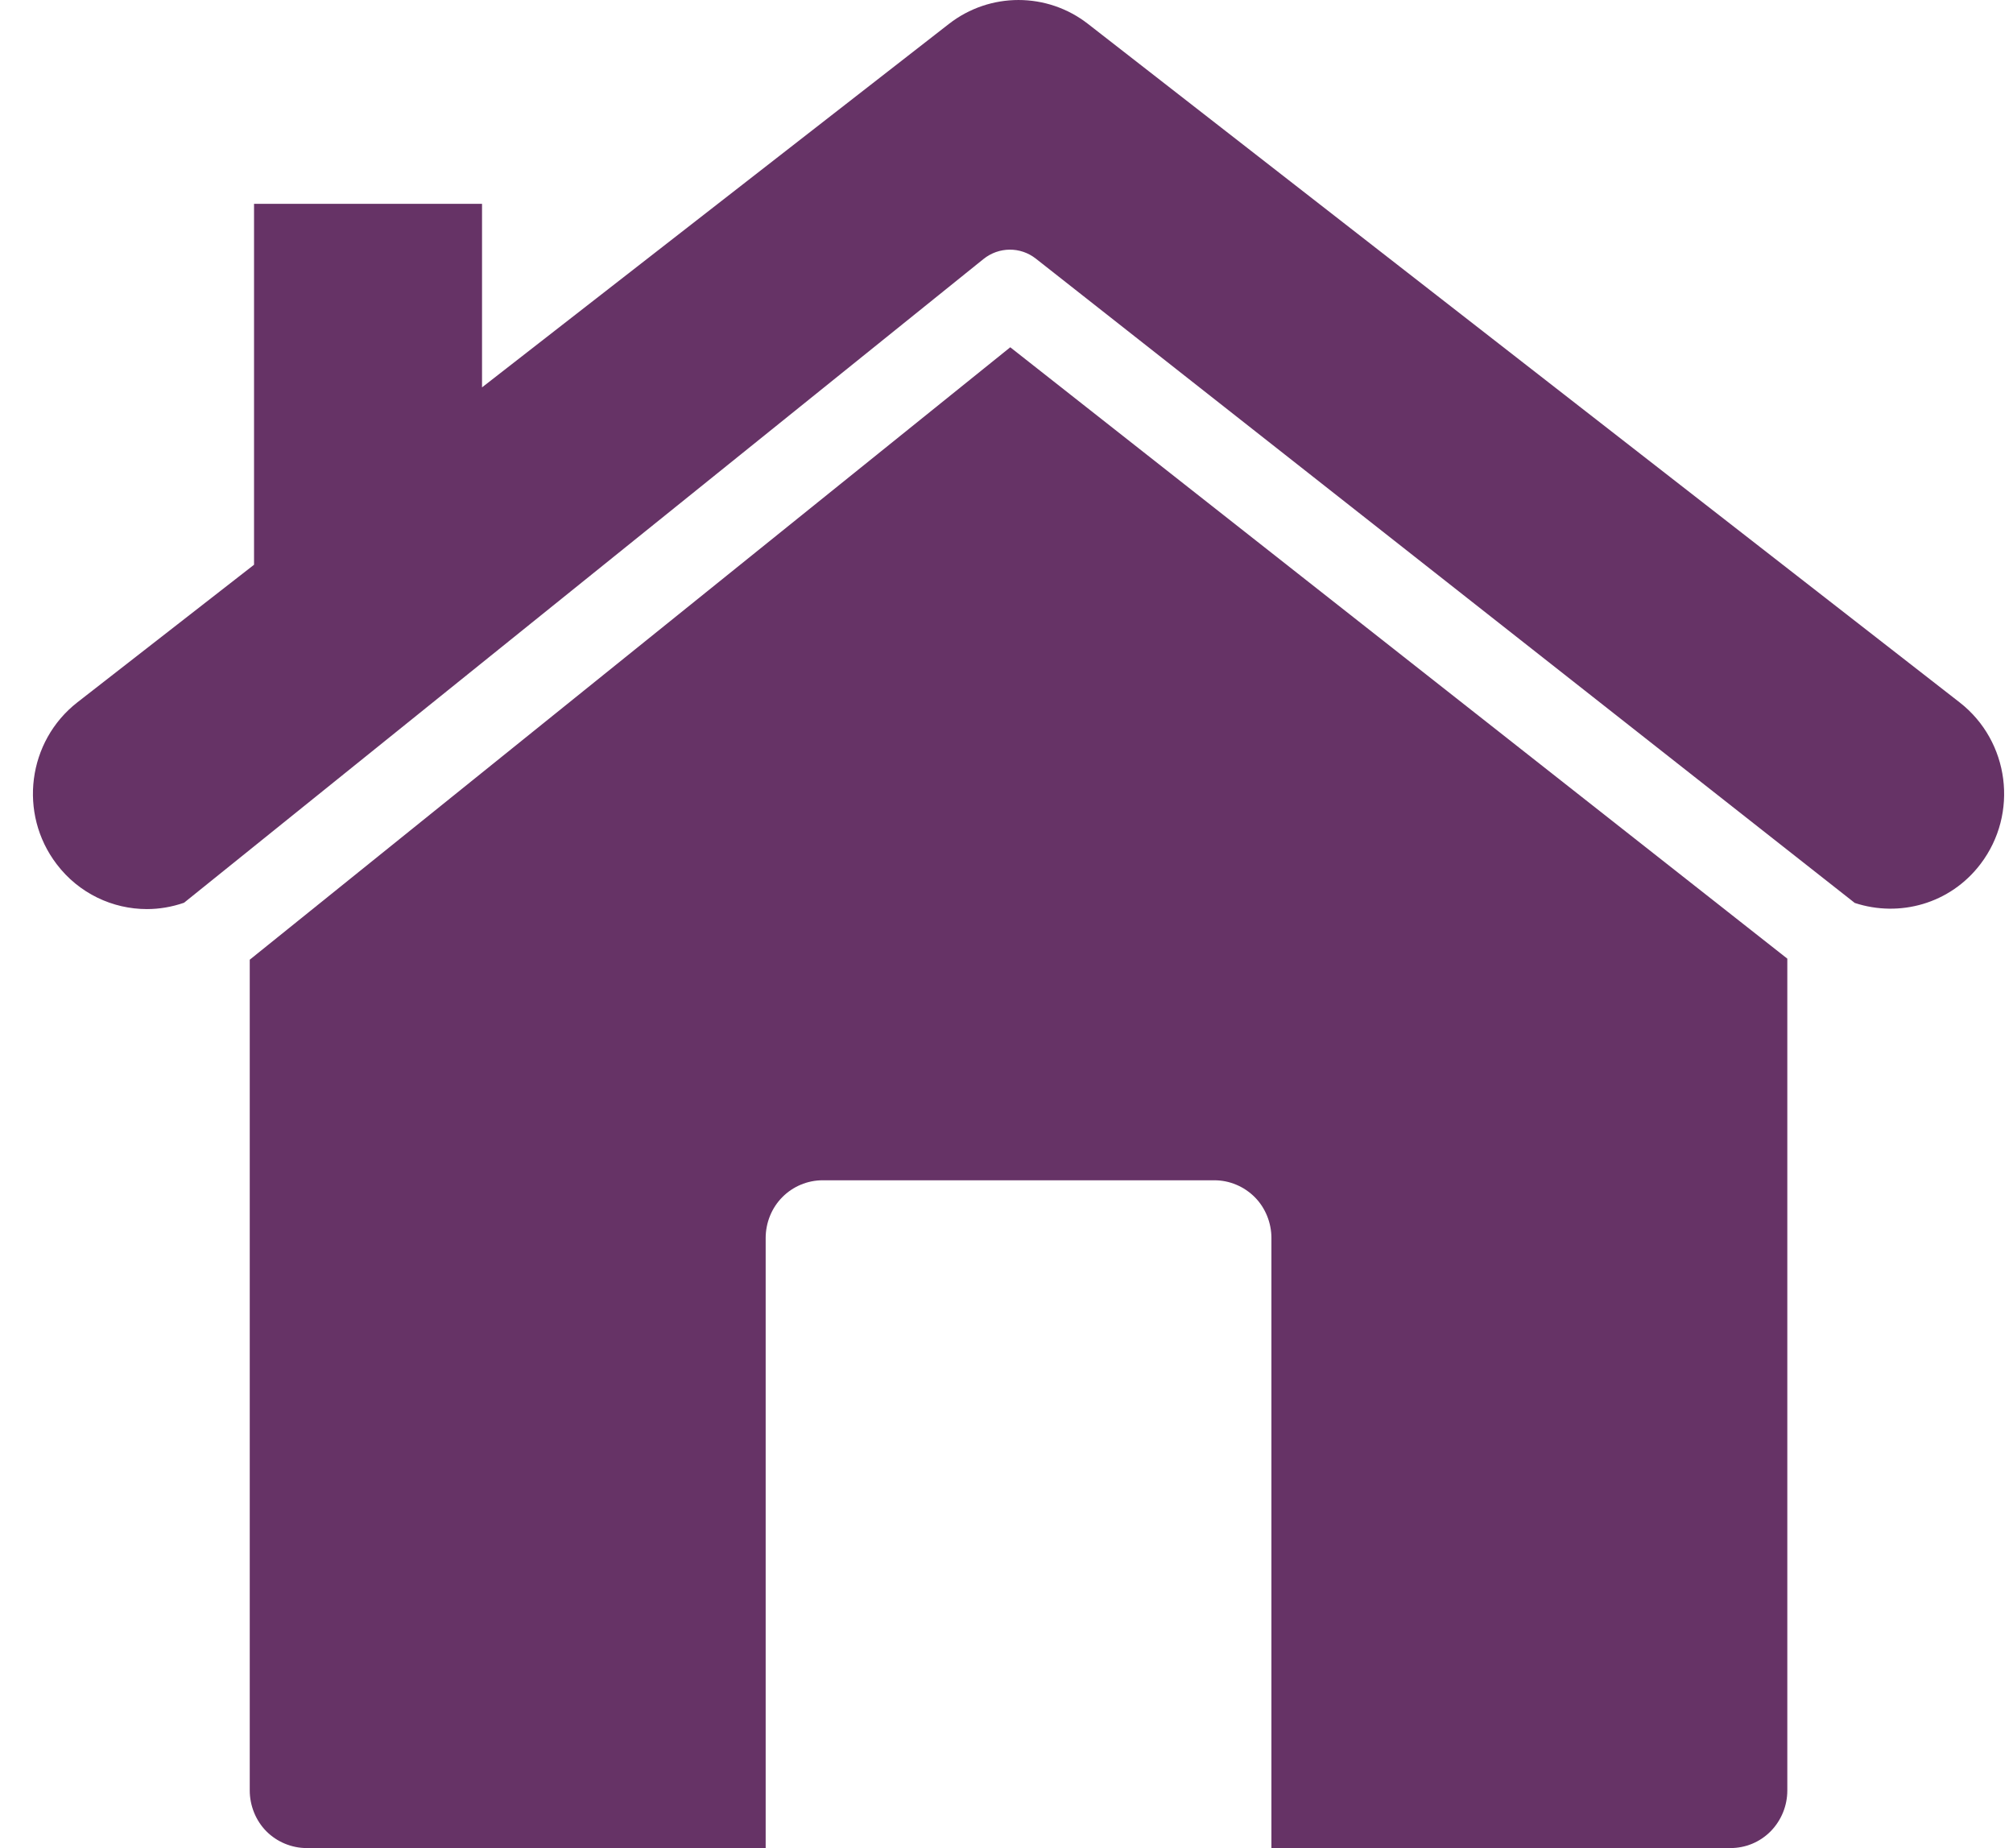
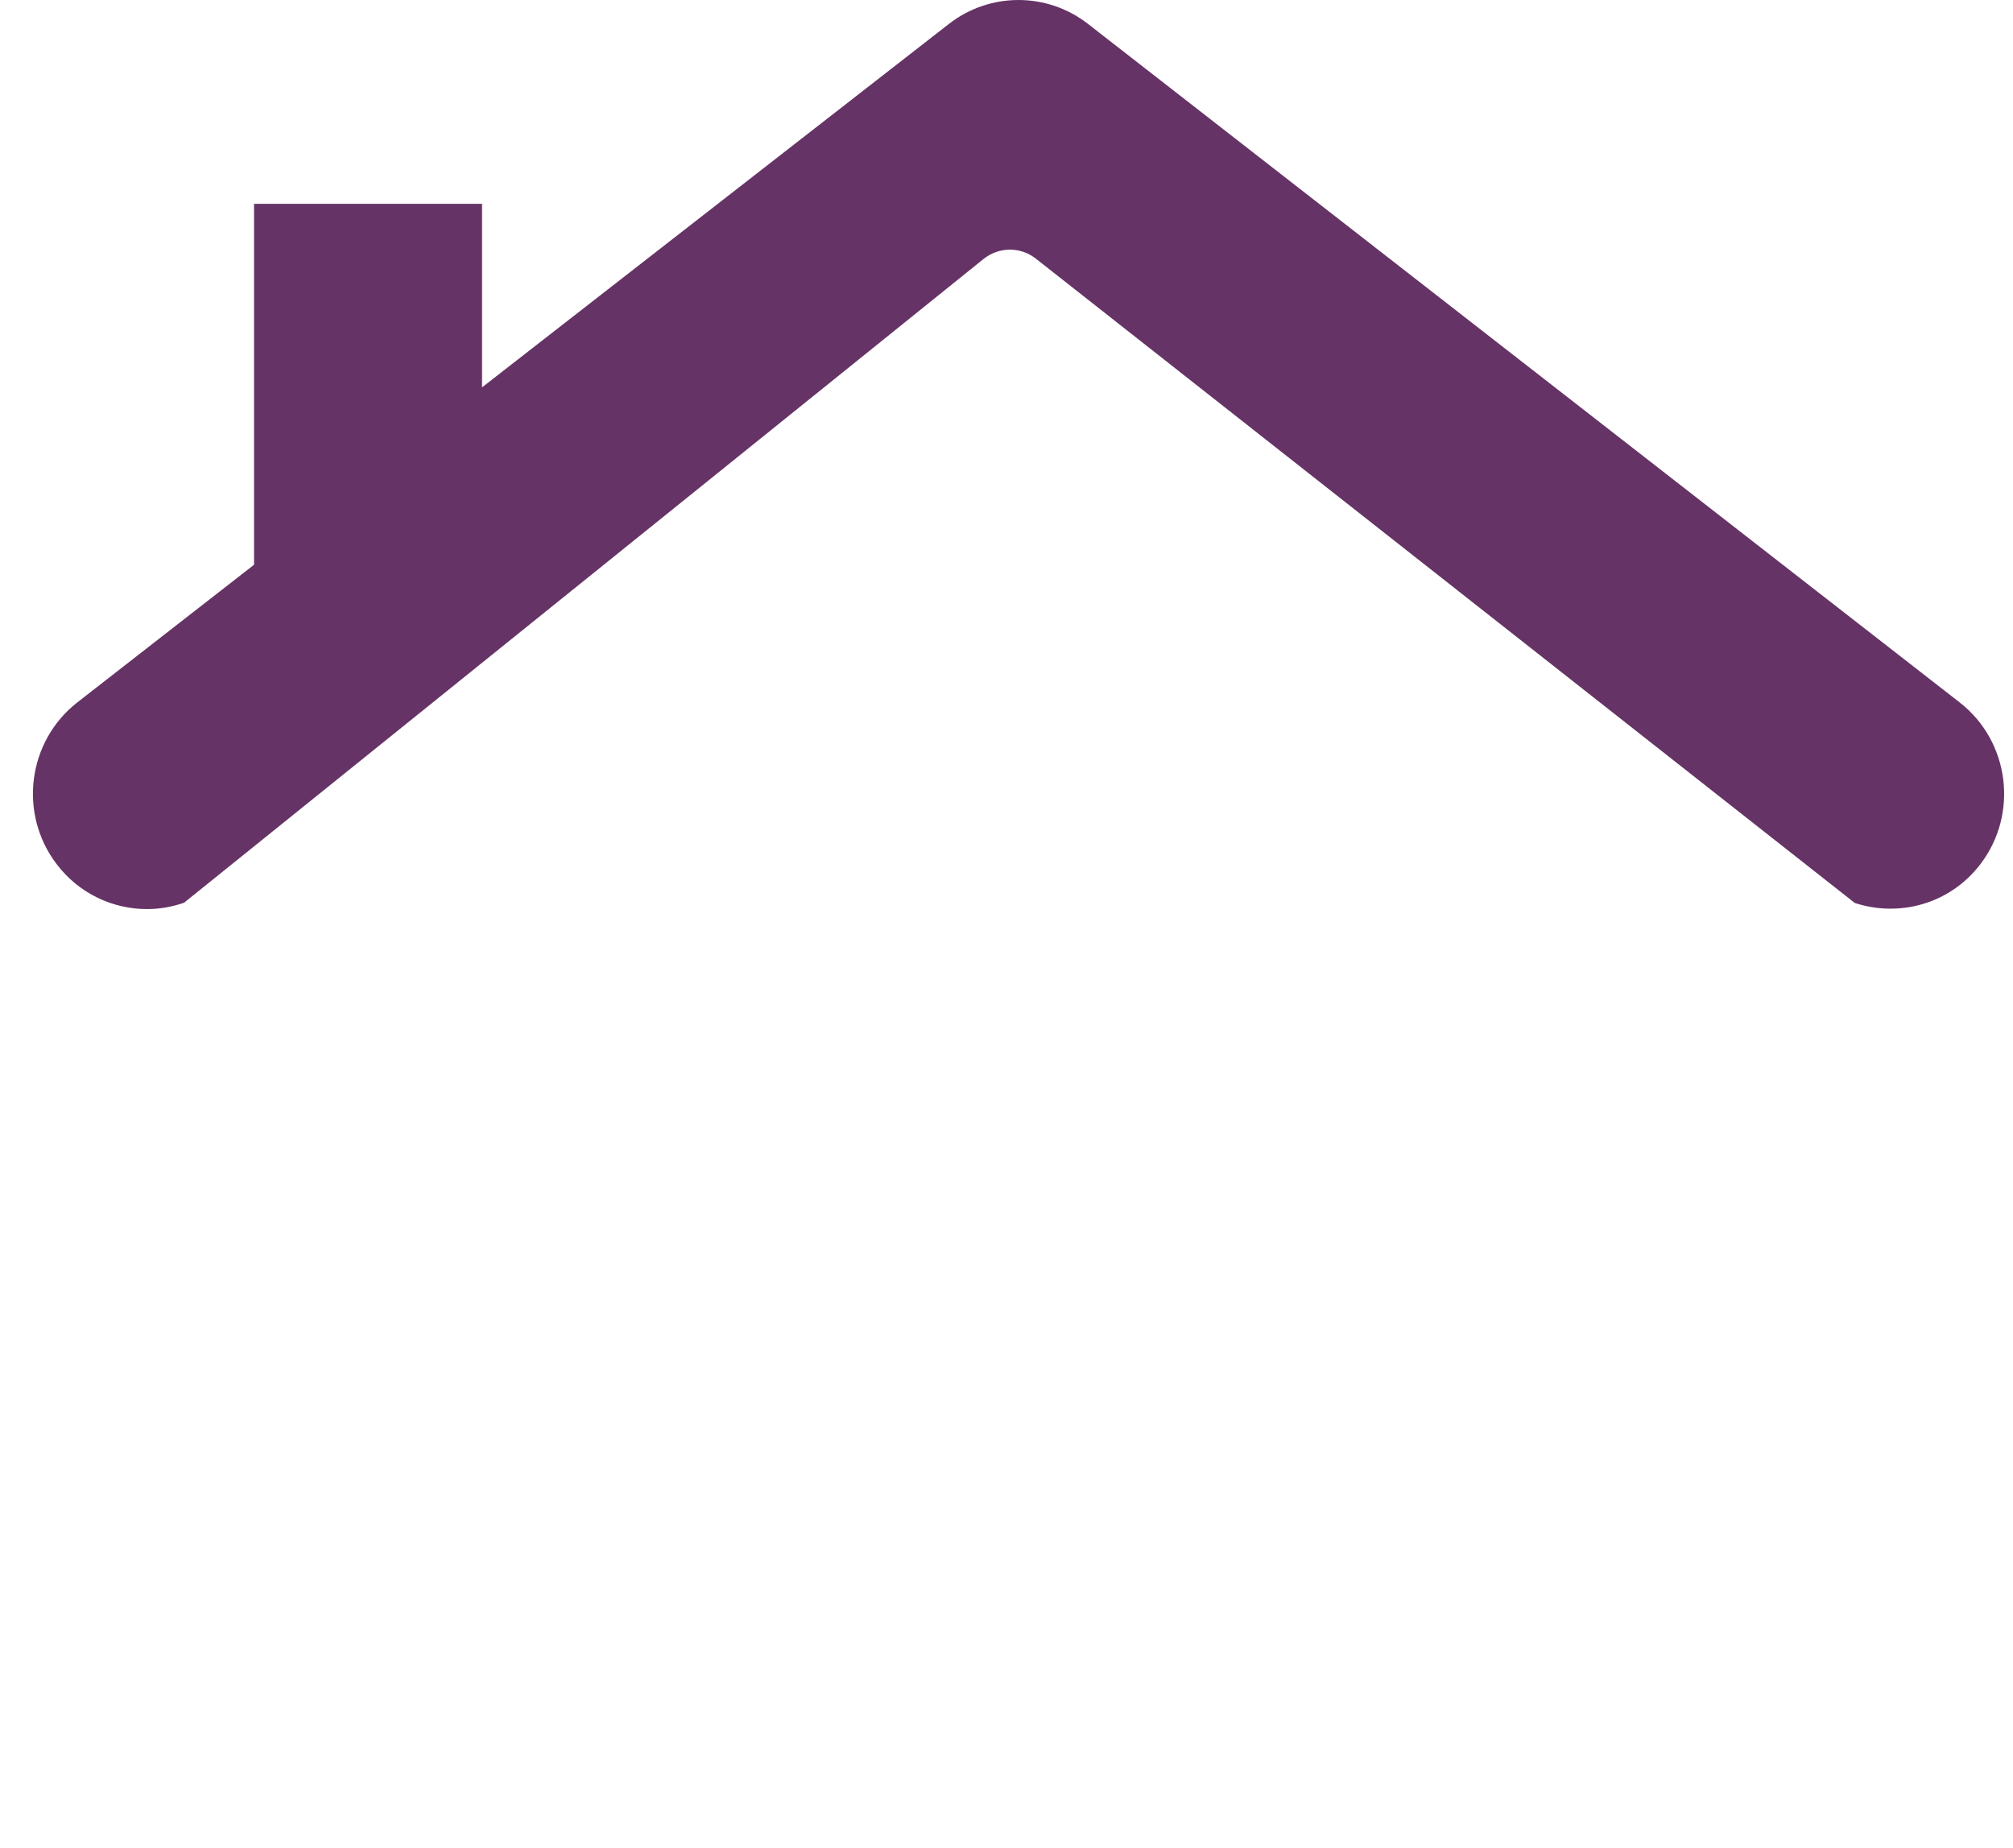
<svg xmlns="http://www.w3.org/2000/svg" width="61" height="56" viewBox="0 0 61 56" fill="none">
-   <path d="M7.568 29.081V54.254C7.568 54.713 7.75 55.167 8.071 55.491C8.393 55.815 8.839 56 9.295 56H23.202V37.515C23.202 37.054 23.383 36.601 23.706 36.277C24.026 35.951 24.473 35.765 24.925 35.765H36.803C37.259 35.765 37.7 35.952 38.024 36.277C38.346 36.601 38.528 37.053 38.528 37.515V56H52.437C52.895 56 53.331 55.821 53.657 55.491C53.979 55.161 54.161 54.72 54.161 54.254V29.049L30.614 10.523L7.568 29.081Z" fill="#663366" />
  <path d="M59.383 21.284L32.969 0.724C31.73 -0.241 29.996 -0.241 28.756 0.724L14.607 11.738V6.176H7.698V17.113L2.345 21.282C0.835 22.46 0.551 24.654 1.715 26.183C2.392 27.077 3.418 27.547 4.452 27.547C4.83 27.547 5.21 27.482 5.577 27.355L29.8 7.851C30.267 7.474 30.923 7.47 31.39 7.838L56.205 27.361C57.559 27.806 59.097 27.39 60.015 26.182C61.179 24.654 60.894 22.46 59.383 21.284L59.383 21.284Z" fill="#663366" />
</svg>